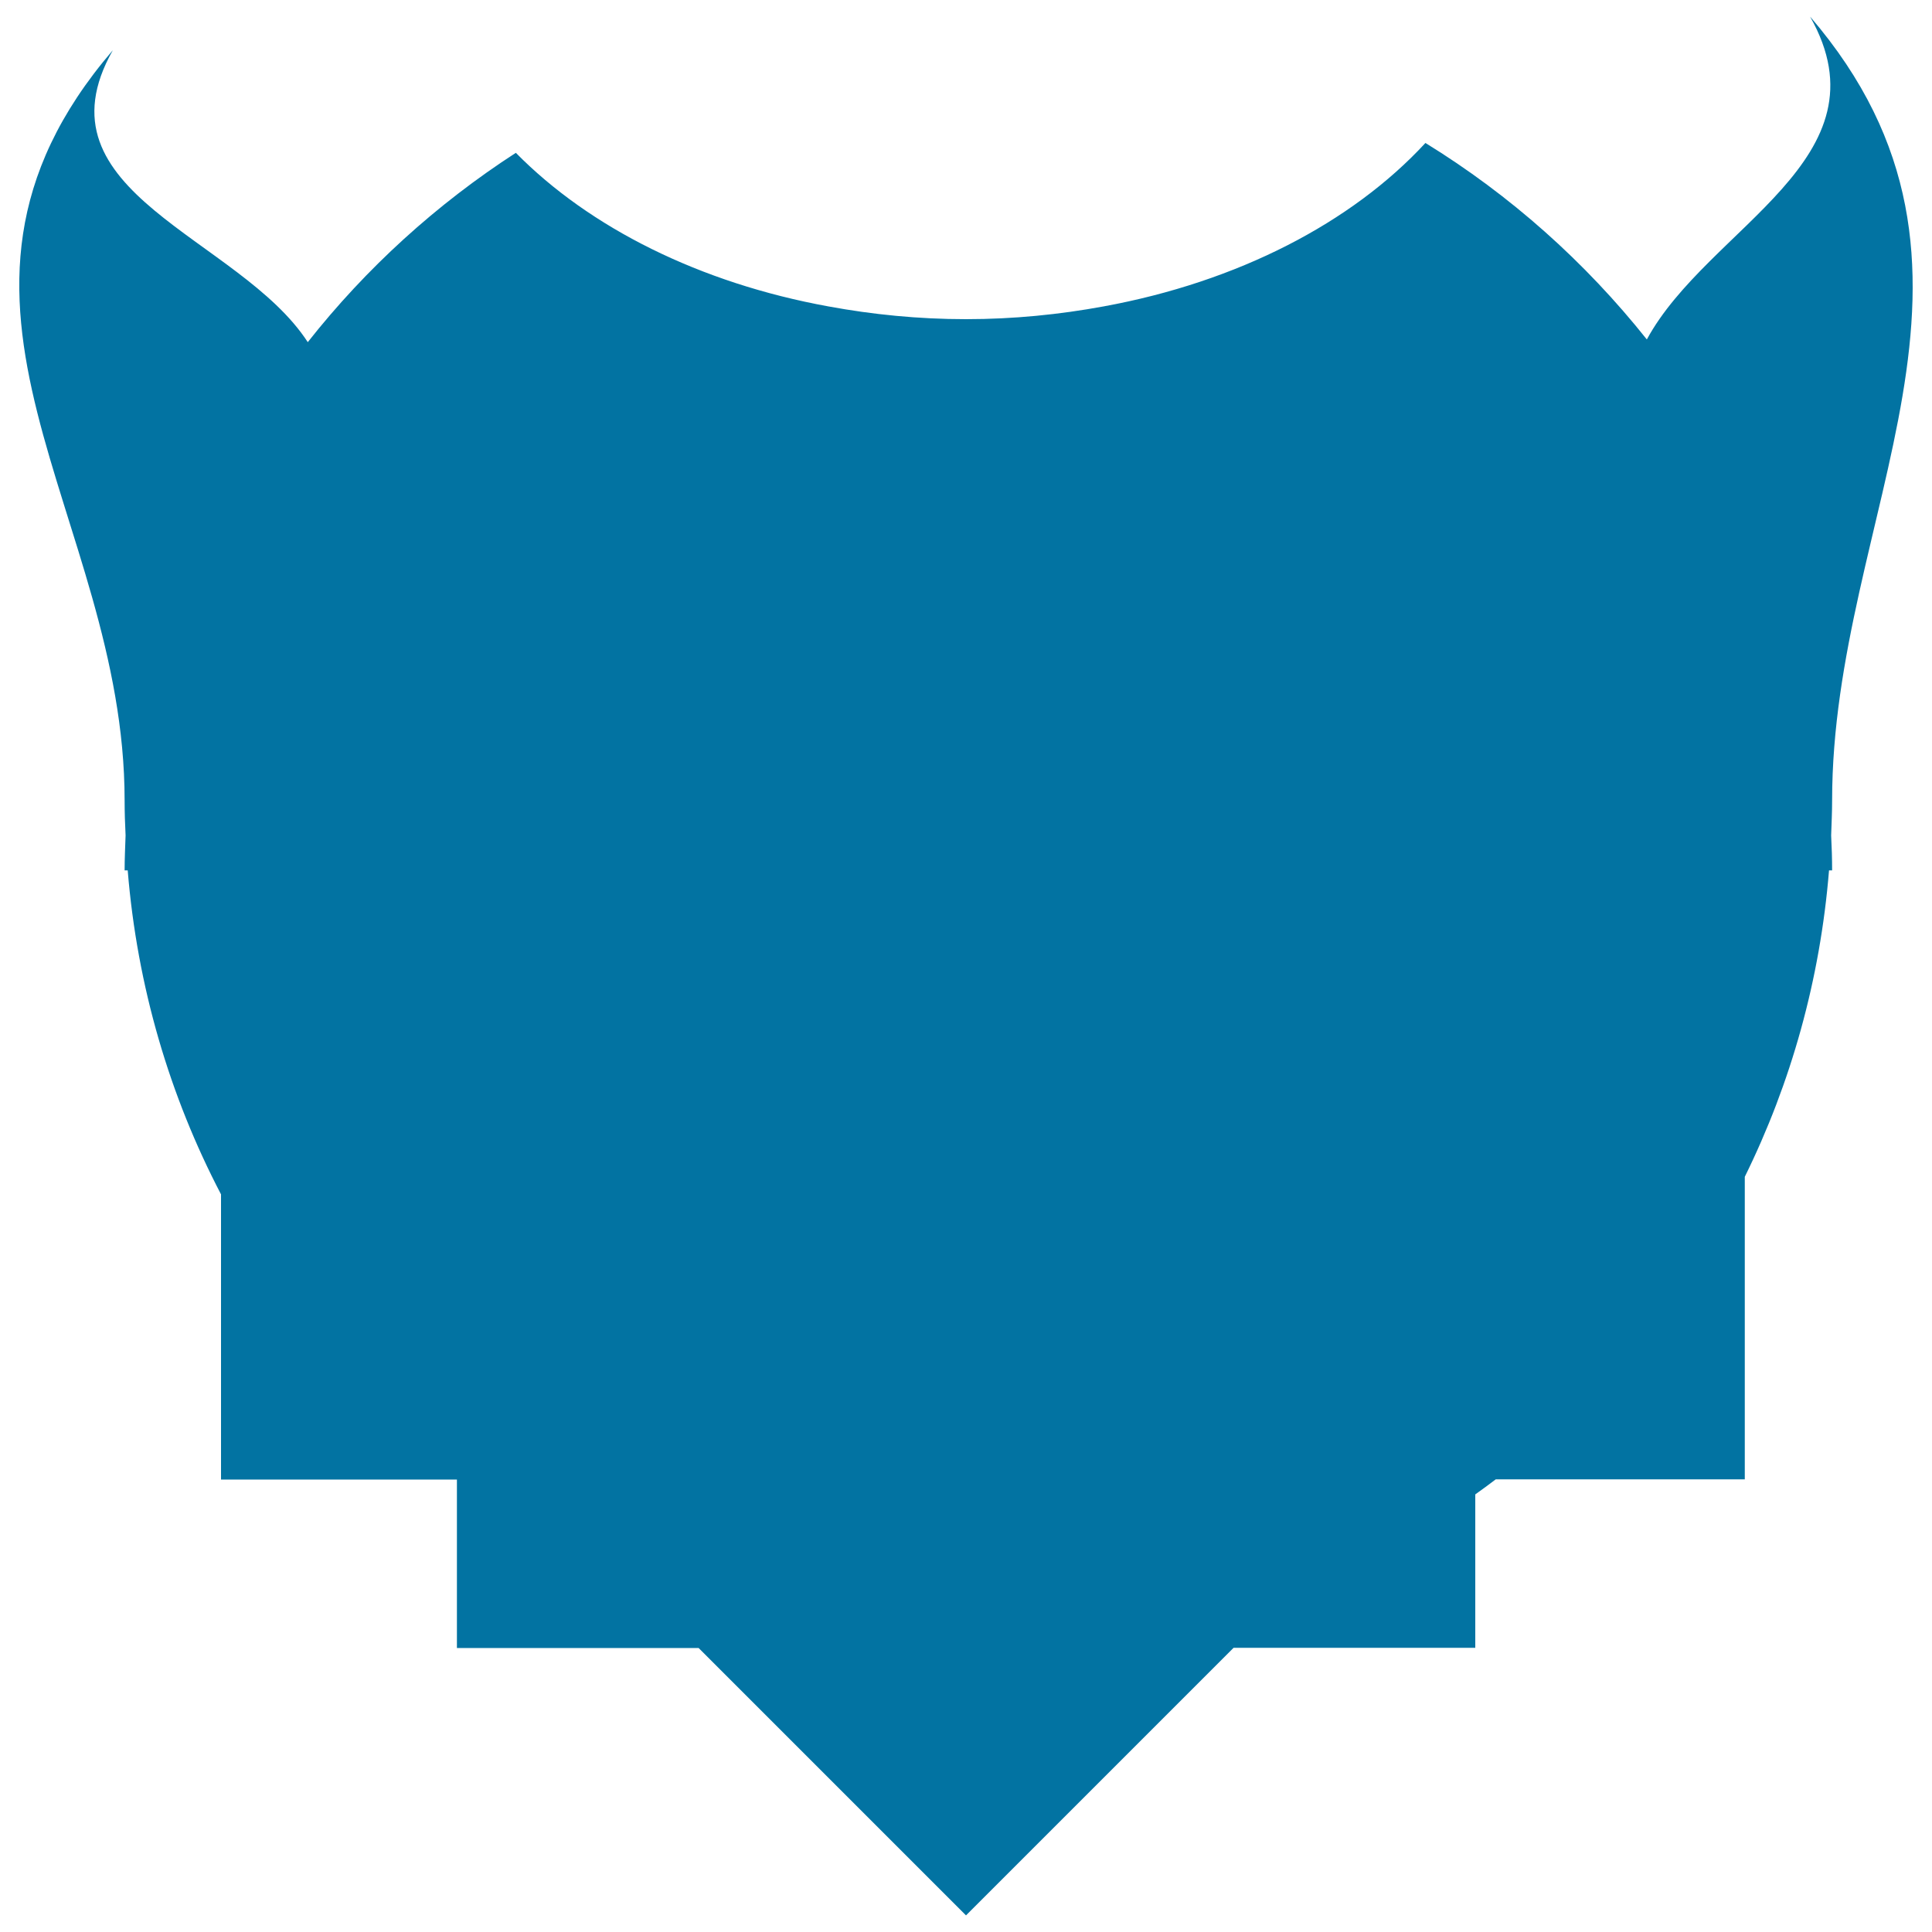
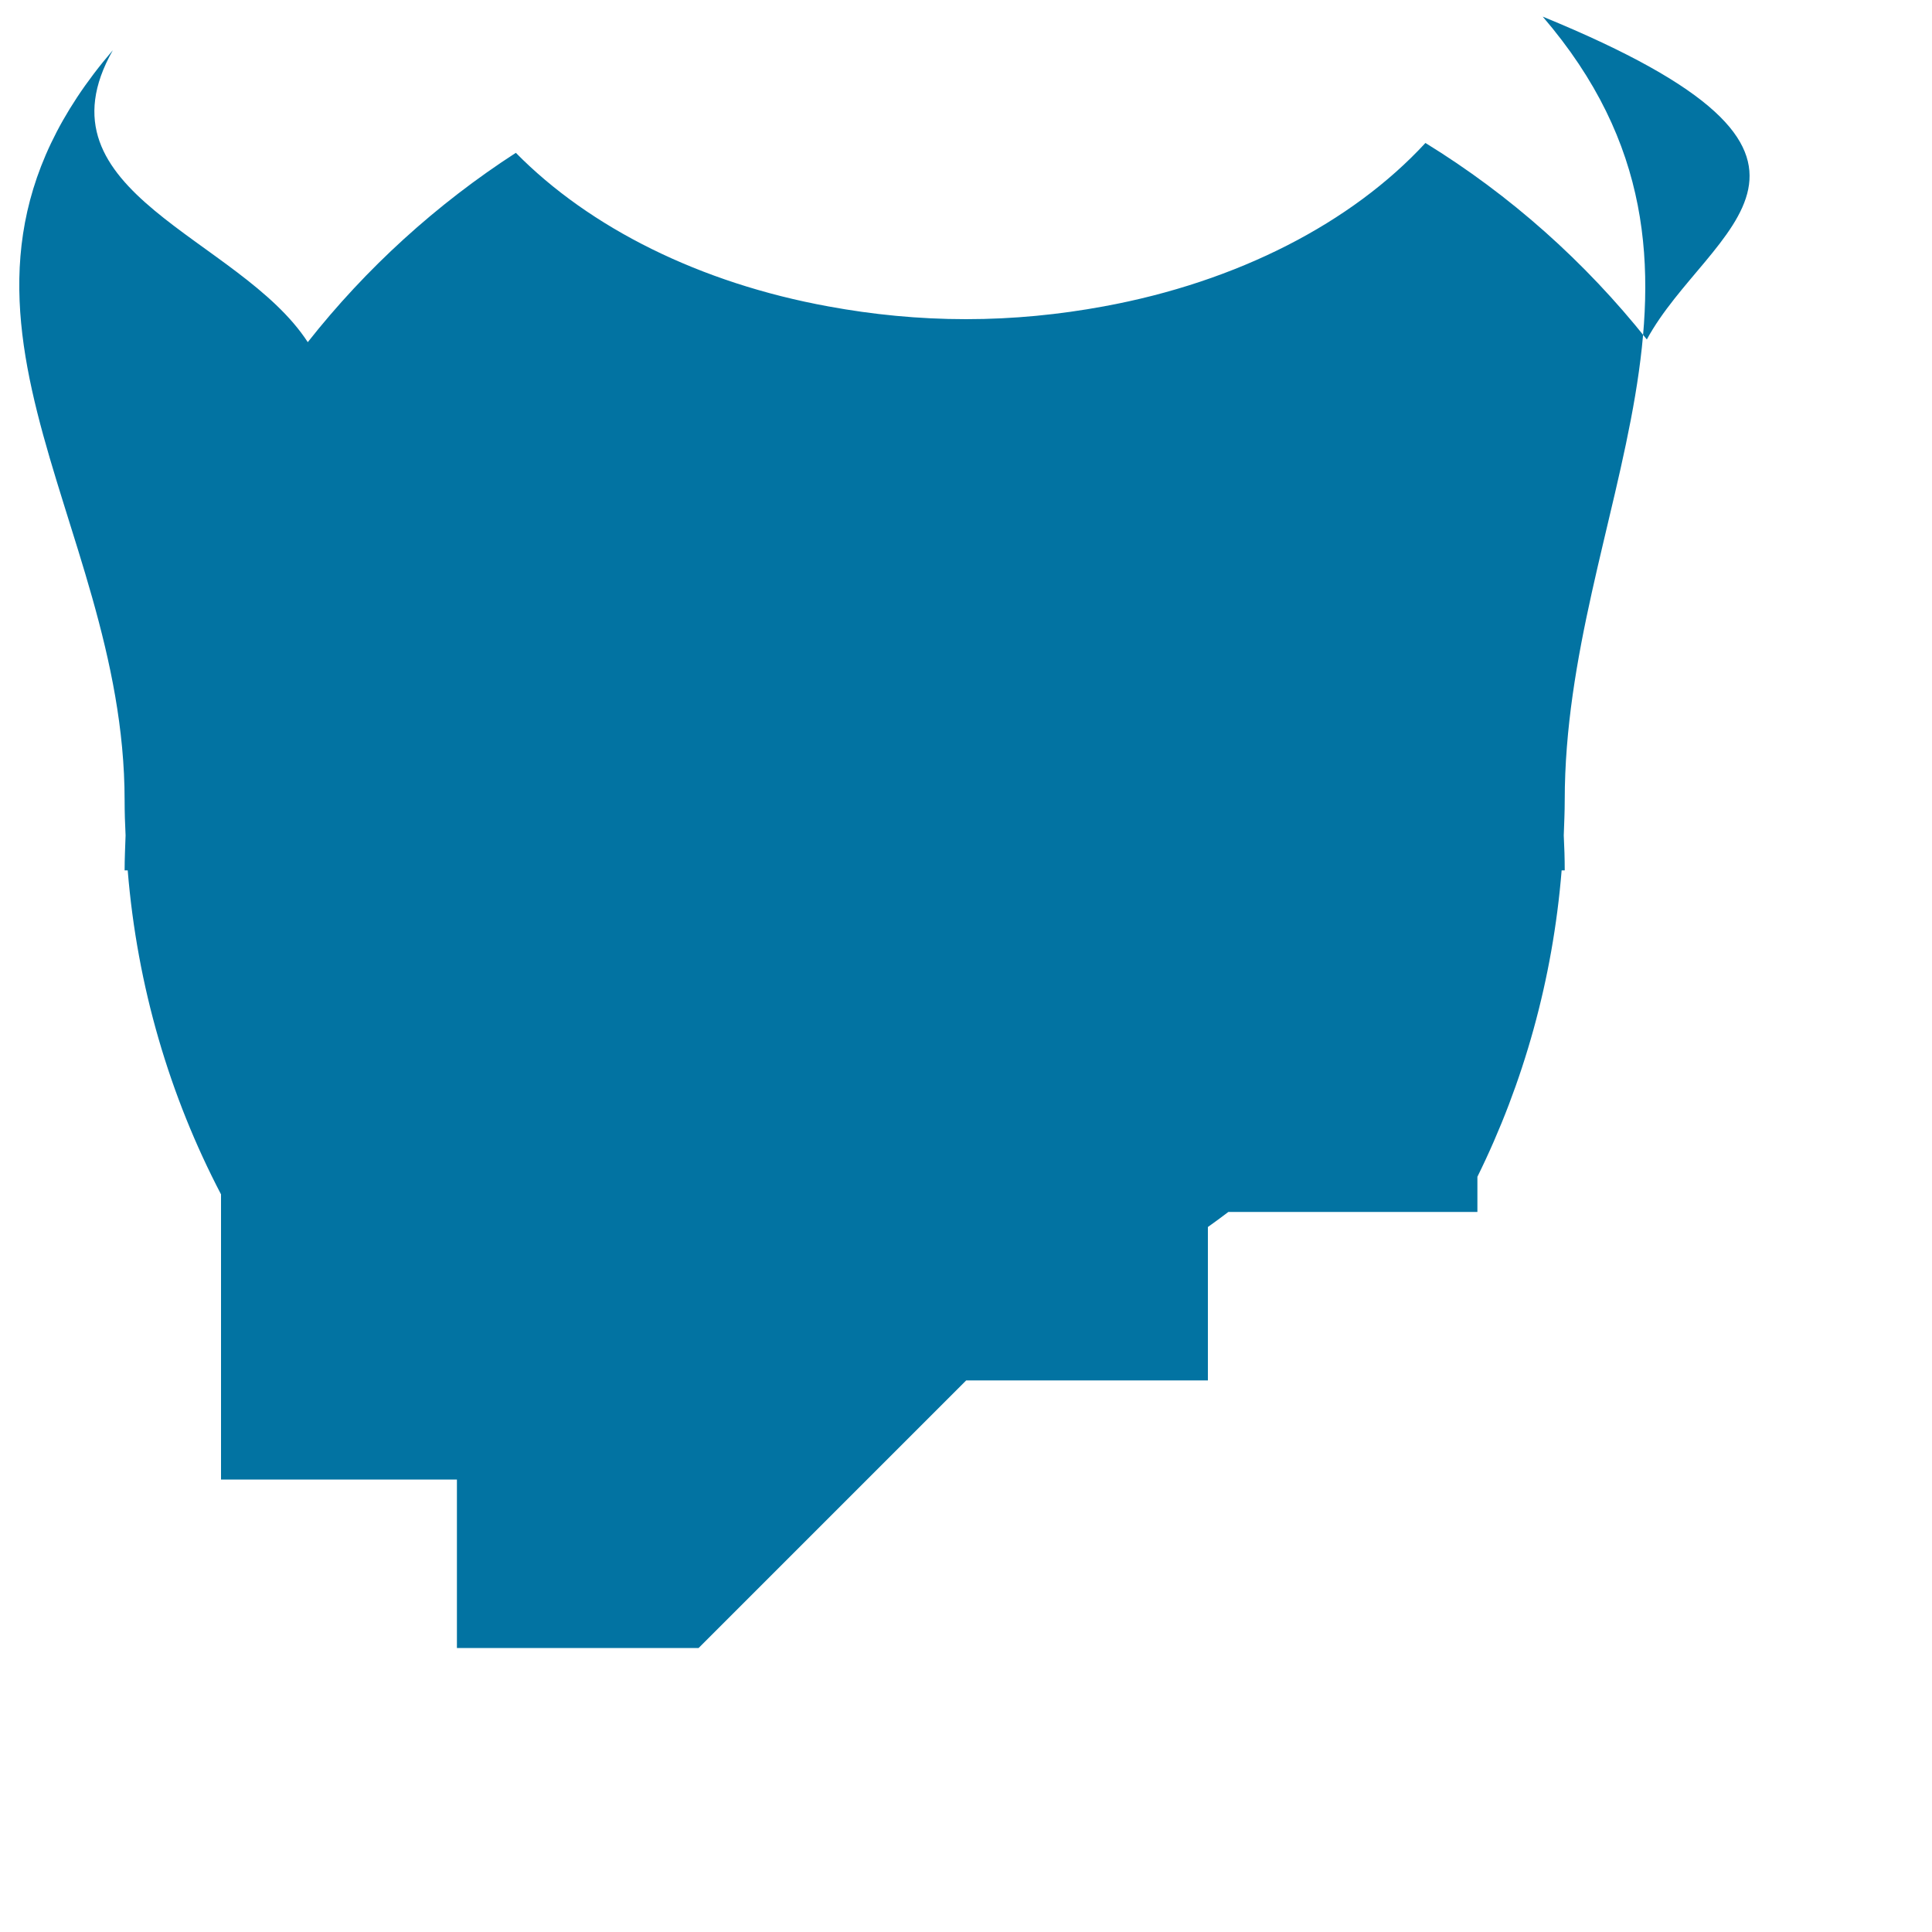
<svg xmlns="http://www.w3.org/2000/svg" viewBox="0 0 1000 1000" style="fill:#0273a2">
  <title>War Horn Shield SVG icon</title>
  <g>
    <g>
-       <path d="M852.4,175.7c-32-40.2-70.7-74.7-114.6-101.7c-38.1,41.3-97.2,71.9-166.6,84.6c-22.8,4.2-46.6,6.6-71.2,6.6c-24.6,0-48.4-2.4-71.2-6.6c-66.5-12.1-123.6-40.7-161.8-79.5c-41.1,26.6-77.5,59.7-107.7,98C123.9,122.6,16.5,100,58.4,26C-54,156.9,64.5,265.8,64.5,414.3c0,6.1,0.2,12.1,0.5,18.1c-0.2,6-0.5,12-0.5,18.1h1.6c4.9,60.1,21.7,116.8,48.3,167.7v147.6h122.1v87.2h125.1L500,991.4l138.5-138.5h125.1v-79.4c3.6-2.6,7.1-5.1,10.6-7.8h128.9V696v-86.9c23.9-48.5,39-102,43.6-158.6h1.6c0-6.1-0.2-12.1-0.5-18.1c0.2-6,0.5-12,0.5-18.1c0-148.5,101-274.9-11.4-405.7C978.7,82.4,884,117.4,852.4,175.7z" />
+       <path d="M852.4,175.7c-32-40.2-70.7-74.7-114.6-101.7c-38.1,41.3-97.2,71.9-166.6,84.6c-22.8,4.2-46.6,6.6-71.2,6.6c-24.6,0-48.4-2.4-71.2-6.6c-66.5-12.1-123.6-40.7-161.8-79.5c-41.1,26.6-77.5,59.7-107.7,98C123.9,122.6,16.5,100,58.4,26C-54,156.9,64.5,265.8,64.5,414.3c0,6.1,0.2,12.1,0.5,18.1c-0.2,6-0.5,12-0.5,18.1h1.6c4.9,60.1,21.7,116.8,48.3,167.7v147.6h122.1v87.2h125.1l138.5-138.5h125.1v-79.4c3.6-2.6,7.1-5.1,10.6-7.8h128.9V696v-86.9c23.9-48.5,39-102,43.6-158.6h1.6c0-6.1-0.2-12.1-0.5-18.1c0.2-6,0.5-12,0.5-18.1c0-148.5,101-274.9-11.4-405.7C978.7,82.4,884,117.4,852.4,175.7z" />
    </g>
  </g>
</svg>